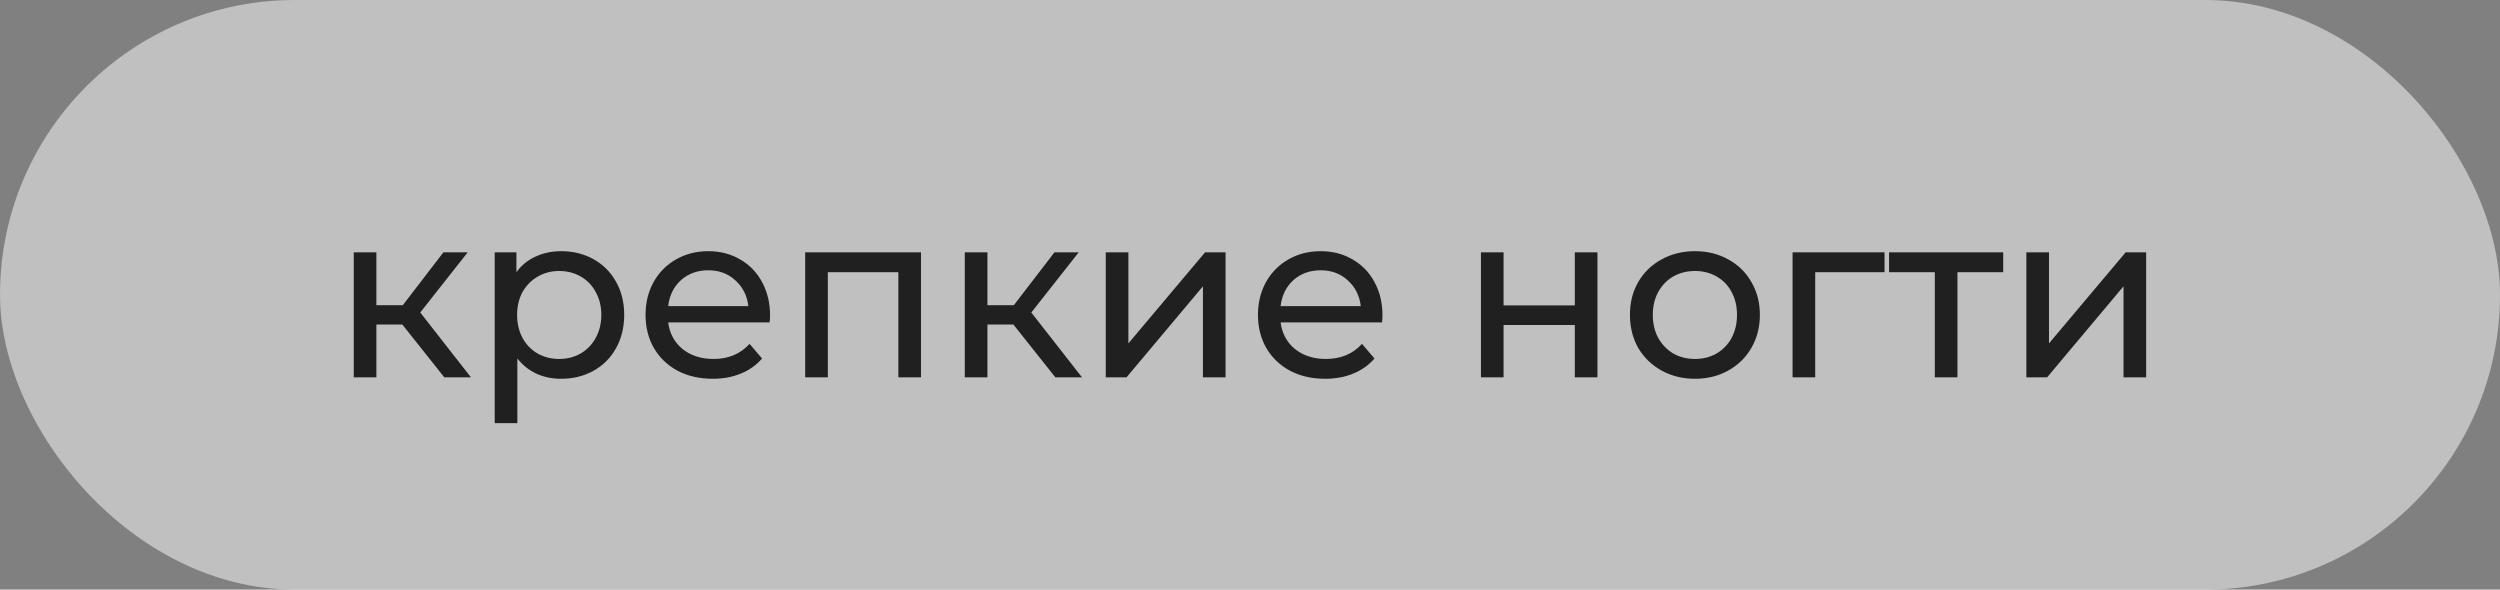
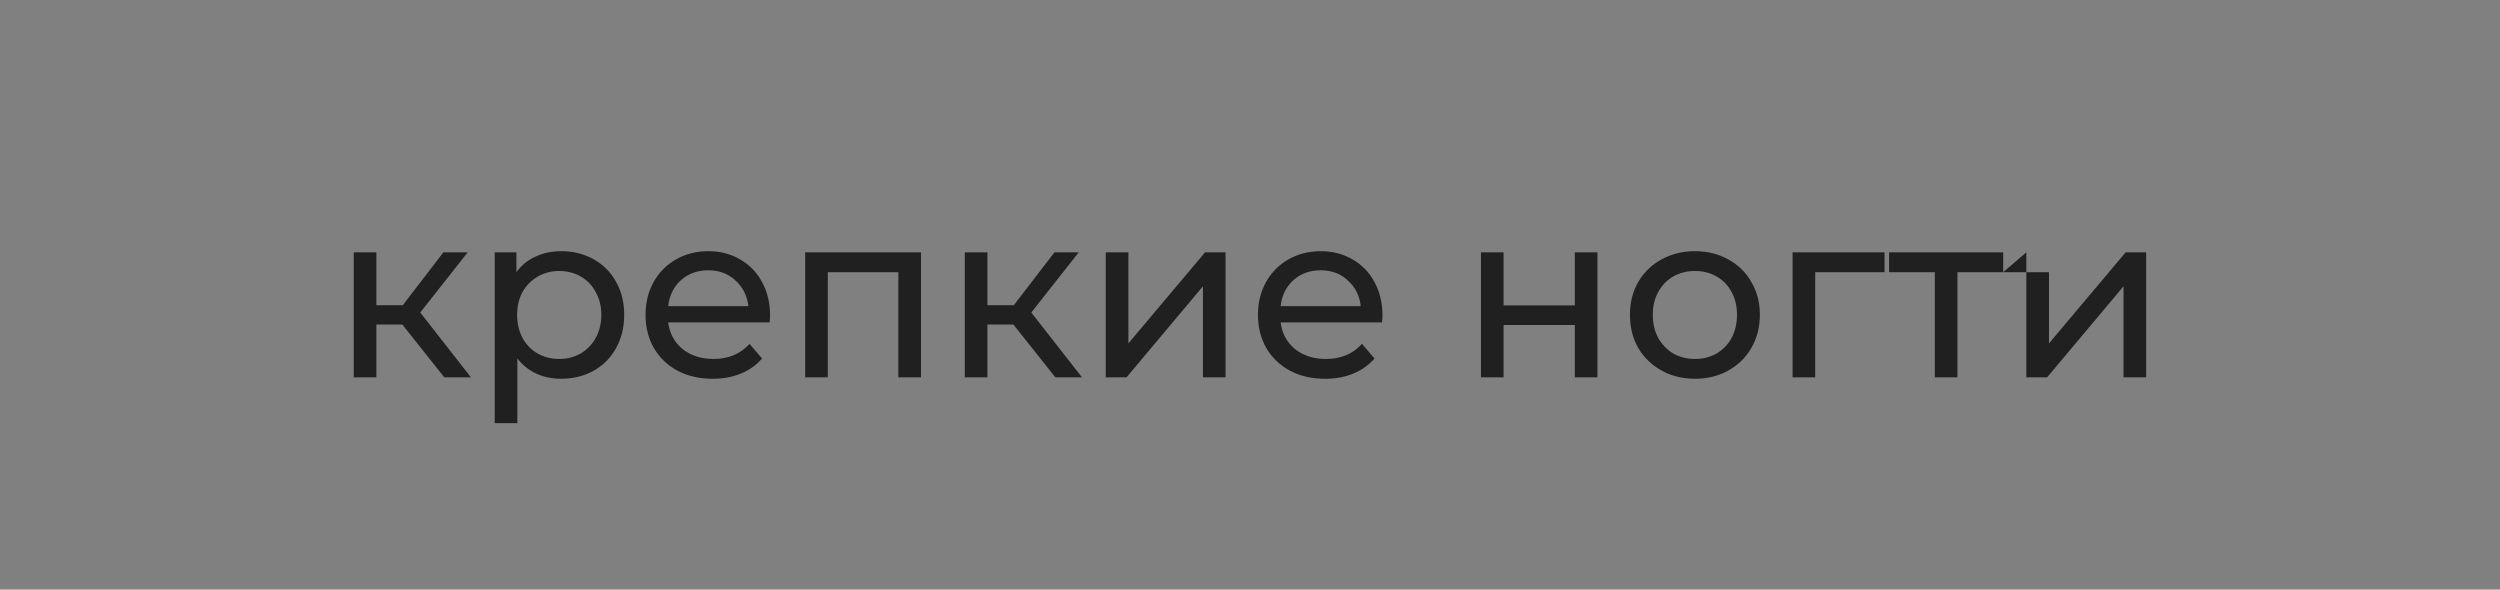
<svg xmlns="http://www.w3.org/2000/svg" width="106" height="25" viewBox="0 0 106 25" fill="none">
  <rect x="0" y="0" width="106" height="25" fill="#808080" stroke="none" />
-   <rect data-figma-bg-blur-radius="10" width="106" height="25" rx="12.5" fill="white" fill-opacity="0.5" />
-   <path d="M17.059 13.76H15.959V16H14.999V10.7H15.959V12.94H17.079L18.799 10.7H19.829L17.819 13.25L19.969 16H18.839L17.059 13.76ZM23.786 10.65C24.299 10.65 24.759 10.763 25.166 10.99C25.573 11.217 25.889 11.533 26.116 11.94C26.349 12.347 26.466 12.817 26.466 13.35C26.466 13.883 26.349 14.357 26.116 14.77C25.889 15.177 25.573 15.493 25.166 15.72C24.759 15.947 24.299 16.06 23.786 16.06C23.406 16.06 23.056 15.987 22.736 15.84C22.423 15.693 22.156 15.48 21.936 15.2V17.94H20.976V10.7H21.896V11.54C22.109 11.247 22.379 11.027 22.706 10.88C23.033 10.727 23.393 10.65 23.786 10.65ZM23.706 15.22C24.046 15.22 24.349 15.143 24.616 14.99C24.889 14.83 25.103 14.61 25.256 14.33C25.416 14.043 25.496 13.717 25.496 13.35C25.496 12.983 25.416 12.66 25.256 12.38C25.103 12.093 24.889 11.873 24.616 11.72C24.349 11.567 24.046 11.49 23.706 11.49C23.373 11.49 23.069 11.57 22.796 11.73C22.529 11.883 22.316 12.1 22.156 12.38C22.003 12.66 21.926 12.983 21.926 13.35C21.926 13.717 22.003 14.043 22.156 14.33C22.309 14.61 22.523 14.83 22.796 14.99C23.069 15.143 23.373 15.22 23.706 15.22ZM32.651 13.38C32.651 13.453 32.644 13.55 32.631 13.67H28.331C28.391 14.137 28.594 14.513 28.941 14.8C29.294 15.08 29.731 15.22 30.251 15.22C30.884 15.22 31.394 15.007 31.781 14.58L32.311 15.2C32.071 15.48 31.771 15.693 31.411 15.84C31.057 15.987 30.661 16.06 30.221 16.06C29.661 16.06 29.164 15.947 28.731 15.72C28.297 15.487 27.961 15.163 27.721 14.75C27.487 14.337 27.371 13.87 27.371 13.35C27.371 12.837 27.484 12.373 27.711 11.96C27.944 11.547 28.261 11.227 28.661 11C29.067 10.767 29.524 10.65 30.031 10.65C30.537 10.65 30.987 10.767 31.381 11C31.781 11.227 32.091 11.547 32.311 11.96C32.537 12.373 32.651 12.847 32.651 13.38ZM30.031 11.46C29.571 11.46 29.184 11.6 28.871 11.88C28.564 12.16 28.384 12.527 28.331 12.98H31.731C31.677 12.533 31.494 12.17 31.181 11.89C30.874 11.603 30.491 11.46 30.031 11.46ZM39.05 10.7V16H38.09V11.54H35.1V16H34.14V10.7H39.05ZM42.968 13.76H41.867V16H40.907V10.7H41.867V12.94H42.987L44.708 10.7H45.737L43.727 13.25L45.877 16H44.748L42.968 13.76ZM46.884 10.7H47.844V14.56L51.094 10.7H51.964V16H51.004V12.14L47.764 16H46.884V10.7ZM58.617 13.38C58.617 13.453 58.611 13.55 58.597 13.67H54.297C54.358 14.137 54.561 14.513 54.907 14.8C55.261 15.08 55.697 15.22 56.218 15.22C56.851 15.22 57.361 15.007 57.748 14.58L58.278 15.2C58.038 15.48 57.737 15.693 57.377 15.84C57.024 15.987 56.627 16.06 56.188 16.06C55.627 16.06 55.131 15.947 54.697 15.72C54.264 15.487 53.928 15.163 53.688 14.75C53.454 14.337 53.337 13.87 53.337 13.35C53.337 12.837 53.451 12.373 53.678 11.96C53.911 11.547 54.227 11.227 54.627 11C55.034 10.767 55.491 10.65 55.998 10.65C56.504 10.65 56.954 10.767 57.347 11C57.748 11.227 58.057 11.547 58.278 11.96C58.504 12.373 58.617 12.847 58.617 13.38ZM55.998 11.46C55.538 11.46 55.151 11.6 54.837 11.88C54.531 12.16 54.351 12.527 54.297 12.98H57.697C57.644 12.533 57.461 12.17 57.148 11.89C56.841 11.603 56.458 11.46 55.998 11.46ZM62.792 10.7H63.752V12.95H66.772V10.7H67.732V16H66.772V13.78H63.752V16H62.792V10.7ZM71.869 16.06C71.342 16.06 70.869 15.943 70.449 15.71C70.029 15.477 69.699 15.157 69.459 14.75C69.226 14.337 69.109 13.87 69.109 13.35C69.109 12.83 69.226 12.367 69.459 11.96C69.699 11.547 70.029 11.227 70.449 11C70.869 10.767 71.342 10.65 71.869 10.65C72.396 10.65 72.866 10.767 73.279 11C73.699 11.227 74.026 11.547 74.259 11.96C74.499 12.367 74.619 12.83 74.619 13.35C74.619 13.87 74.499 14.337 74.259 14.75C74.026 15.157 73.699 15.477 73.279 15.71C72.866 15.943 72.396 16.06 71.869 16.06ZM71.869 15.22C72.209 15.22 72.512 15.143 72.779 14.99C73.052 14.83 73.266 14.61 73.419 14.33C73.572 14.043 73.649 13.717 73.649 13.35C73.649 12.983 73.572 12.66 73.419 12.38C73.266 12.093 73.052 11.873 72.779 11.72C72.512 11.567 72.209 11.49 71.869 11.49C71.529 11.49 71.222 11.567 70.949 11.72C70.682 11.873 70.469 12.093 70.309 12.38C70.156 12.66 70.079 12.983 70.079 13.35C70.079 13.717 70.156 14.043 70.309 14.33C70.469 14.61 70.682 14.83 70.949 14.99C71.222 15.143 71.529 15.22 71.869 15.22ZM79.905 11.54H76.965V16H76.005V10.7H79.905V11.54ZM84.936 11.54H82.996V16H82.036V11.54H80.096V10.7H84.936V11.54ZM85.917 10.7H86.877V14.56L90.127 10.7H90.997V16H90.037V12.14L86.797 16H85.917V10.7Z" fill="#202020" />
+   <path d="M17.059 13.76H15.959V16H14.999V10.7H15.959V12.94H17.079L18.799 10.7H19.829L17.819 13.25L19.969 16H18.839L17.059 13.76ZM23.786 10.65C24.299 10.65 24.759 10.763 25.166 10.99C25.573 11.217 25.889 11.533 26.116 11.94C26.349 12.347 26.466 12.817 26.466 13.35C26.466 13.883 26.349 14.357 26.116 14.77C25.889 15.177 25.573 15.493 25.166 15.72C24.759 15.947 24.299 16.06 23.786 16.06C23.406 16.06 23.056 15.987 22.736 15.84C22.423 15.693 22.156 15.48 21.936 15.2V17.94H20.976V10.7H21.896V11.54C22.109 11.247 22.379 11.027 22.706 10.88C23.033 10.727 23.393 10.65 23.786 10.65ZM23.706 15.22C24.046 15.22 24.349 15.143 24.616 14.99C24.889 14.83 25.103 14.61 25.256 14.33C25.416 14.043 25.496 13.717 25.496 13.35C25.496 12.983 25.416 12.66 25.256 12.38C25.103 12.093 24.889 11.873 24.616 11.72C24.349 11.567 24.046 11.49 23.706 11.49C23.373 11.49 23.069 11.57 22.796 11.73C22.529 11.883 22.316 12.1 22.156 12.38C22.003 12.66 21.926 12.983 21.926 13.35C21.926 13.717 22.003 14.043 22.156 14.33C22.309 14.61 22.523 14.83 22.796 14.99C23.069 15.143 23.373 15.22 23.706 15.22ZM32.651 13.38C32.651 13.453 32.644 13.55 32.631 13.67H28.331C28.391 14.137 28.594 14.513 28.941 14.8C29.294 15.08 29.731 15.22 30.251 15.22C30.884 15.22 31.394 15.007 31.781 14.58L32.311 15.2C32.071 15.48 31.771 15.693 31.411 15.84C31.057 15.987 30.661 16.06 30.221 16.06C29.661 16.06 29.164 15.947 28.731 15.72C28.297 15.487 27.961 15.163 27.721 14.75C27.487 14.337 27.371 13.87 27.371 13.35C27.371 12.837 27.484 12.373 27.711 11.96C27.944 11.547 28.261 11.227 28.661 11C29.067 10.767 29.524 10.65 30.031 10.65C30.537 10.65 30.987 10.767 31.381 11C31.781 11.227 32.091 11.547 32.311 11.96C32.537 12.373 32.651 12.847 32.651 13.38ZM30.031 11.46C29.571 11.46 29.184 11.6 28.871 11.88C28.564 12.16 28.384 12.527 28.331 12.98H31.731C31.677 12.533 31.494 12.17 31.181 11.89C30.874 11.603 30.491 11.46 30.031 11.46ZM39.05 10.7V16H38.09V11.54H35.1V16H34.14V10.7H39.05ZM42.968 13.76H41.867V16H40.907V10.7H41.867V12.94H42.987L44.708 10.7H45.737L43.727 13.25L45.877 16H44.748L42.968 13.76ZM46.884 10.7H47.844V14.56L51.094 10.7H51.964V16H51.004V12.14L47.764 16H46.884V10.7ZM58.617 13.38C58.617 13.453 58.611 13.55 58.597 13.67H54.297C54.358 14.137 54.561 14.513 54.907 14.8C55.261 15.08 55.697 15.22 56.218 15.22C56.851 15.22 57.361 15.007 57.748 14.58L58.278 15.2C58.038 15.48 57.737 15.693 57.377 15.84C57.024 15.987 56.627 16.06 56.188 16.06C55.627 16.06 55.131 15.947 54.697 15.72C54.264 15.487 53.928 15.163 53.688 14.75C53.454 14.337 53.337 13.87 53.337 13.35C53.337 12.837 53.451 12.373 53.678 11.96C53.911 11.547 54.227 11.227 54.627 11C55.034 10.767 55.491 10.65 55.998 10.65C56.504 10.65 56.954 10.767 57.347 11C57.748 11.227 58.057 11.547 58.278 11.96C58.504 12.373 58.617 12.847 58.617 13.38ZM55.998 11.46C55.538 11.46 55.151 11.6 54.837 11.88C54.531 12.16 54.351 12.527 54.297 12.98H57.697C57.644 12.533 57.461 12.17 57.148 11.89C56.841 11.603 56.458 11.46 55.998 11.46ZM62.792 10.7H63.752V12.95H66.772V10.7H67.732V16H66.772V13.78H63.752V16H62.792V10.7ZM71.869 16.06C71.342 16.06 70.869 15.943 70.449 15.71C70.029 15.477 69.699 15.157 69.459 14.75C69.226 14.337 69.109 13.87 69.109 13.35C69.109 12.83 69.226 12.367 69.459 11.96C69.699 11.547 70.029 11.227 70.449 11C70.869 10.767 71.342 10.65 71.869 10.65C72.396 10.65 72.866 10.767 73.279 11C73.699 11.227 74.026 11.547 74.259 11.96C74.499 12.367 74.619 12.83 74.619 13.35C74.619 13.87 74.499 14.337 74.259 14.75C74.026 15.157 73.699 15.477 73.279 15.71C72.866 15.943 72.396 16.06 71.869 16.06ZM71.869 15.22C72.209 15.22 72.512 15.143 72.779 14.99C73.052 14.83 73.266 14.61 73.419 14.33C73.572 14.043 73.649 13.717 73.649 13.35C73.649 12.983 73.572 12.66 73.419 12.38C73.266 12.093 73.052 11.873 72.779 11.72C72.512 11.567 72.209 11.49 71.869 11.49C71.529 11.49 71.222 11.567 70.949 11.72C70.682 11.873 70.469 12.093 70.309 12.38C70.156 12.66 70.079 12.983 70.079 13.35C70.079 13.717 70.156 14.043 70.309 14.33C70.469 14.61 70.682 14.83 70.949 14.99C71.222 15.143 71.529 15.22 71.869 15.22ZM79.905 11.54H76.965V16H76.005V10.7H79.905V11.54ZM84.936 11.54H82.996V16H82.036V11.54H80.096V10.7H84.936V11.54ZH86.877V14.56L90.127 10.7H90.997V16H90.037V12.14L86.797 16H85.917V10.7Z" fill="#202020" />
  <defs>
    <clipPath id="bgblur_0_55_278_clip_path" transform="translate(10 10)">
      <rect width="106" height="25" rx="12.5" />
    </clipPath>
  </defs>
</svg>